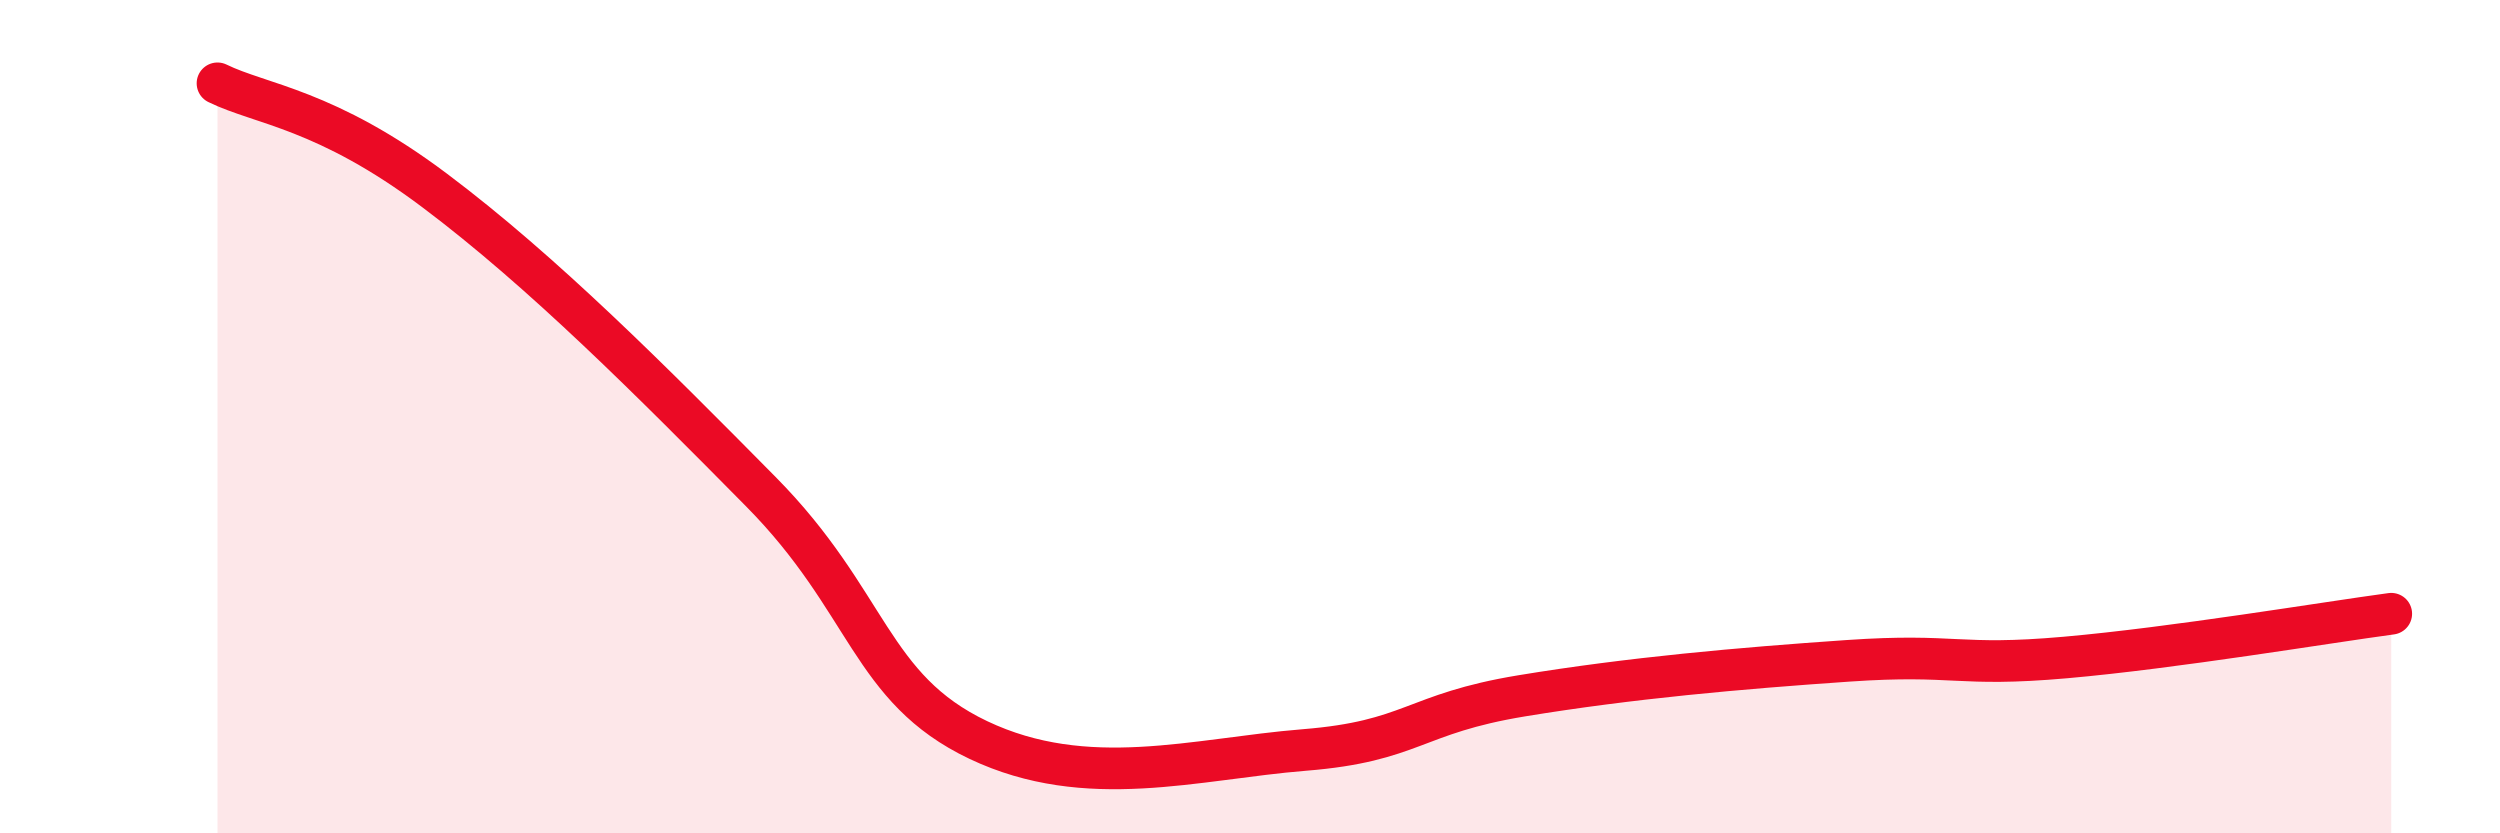
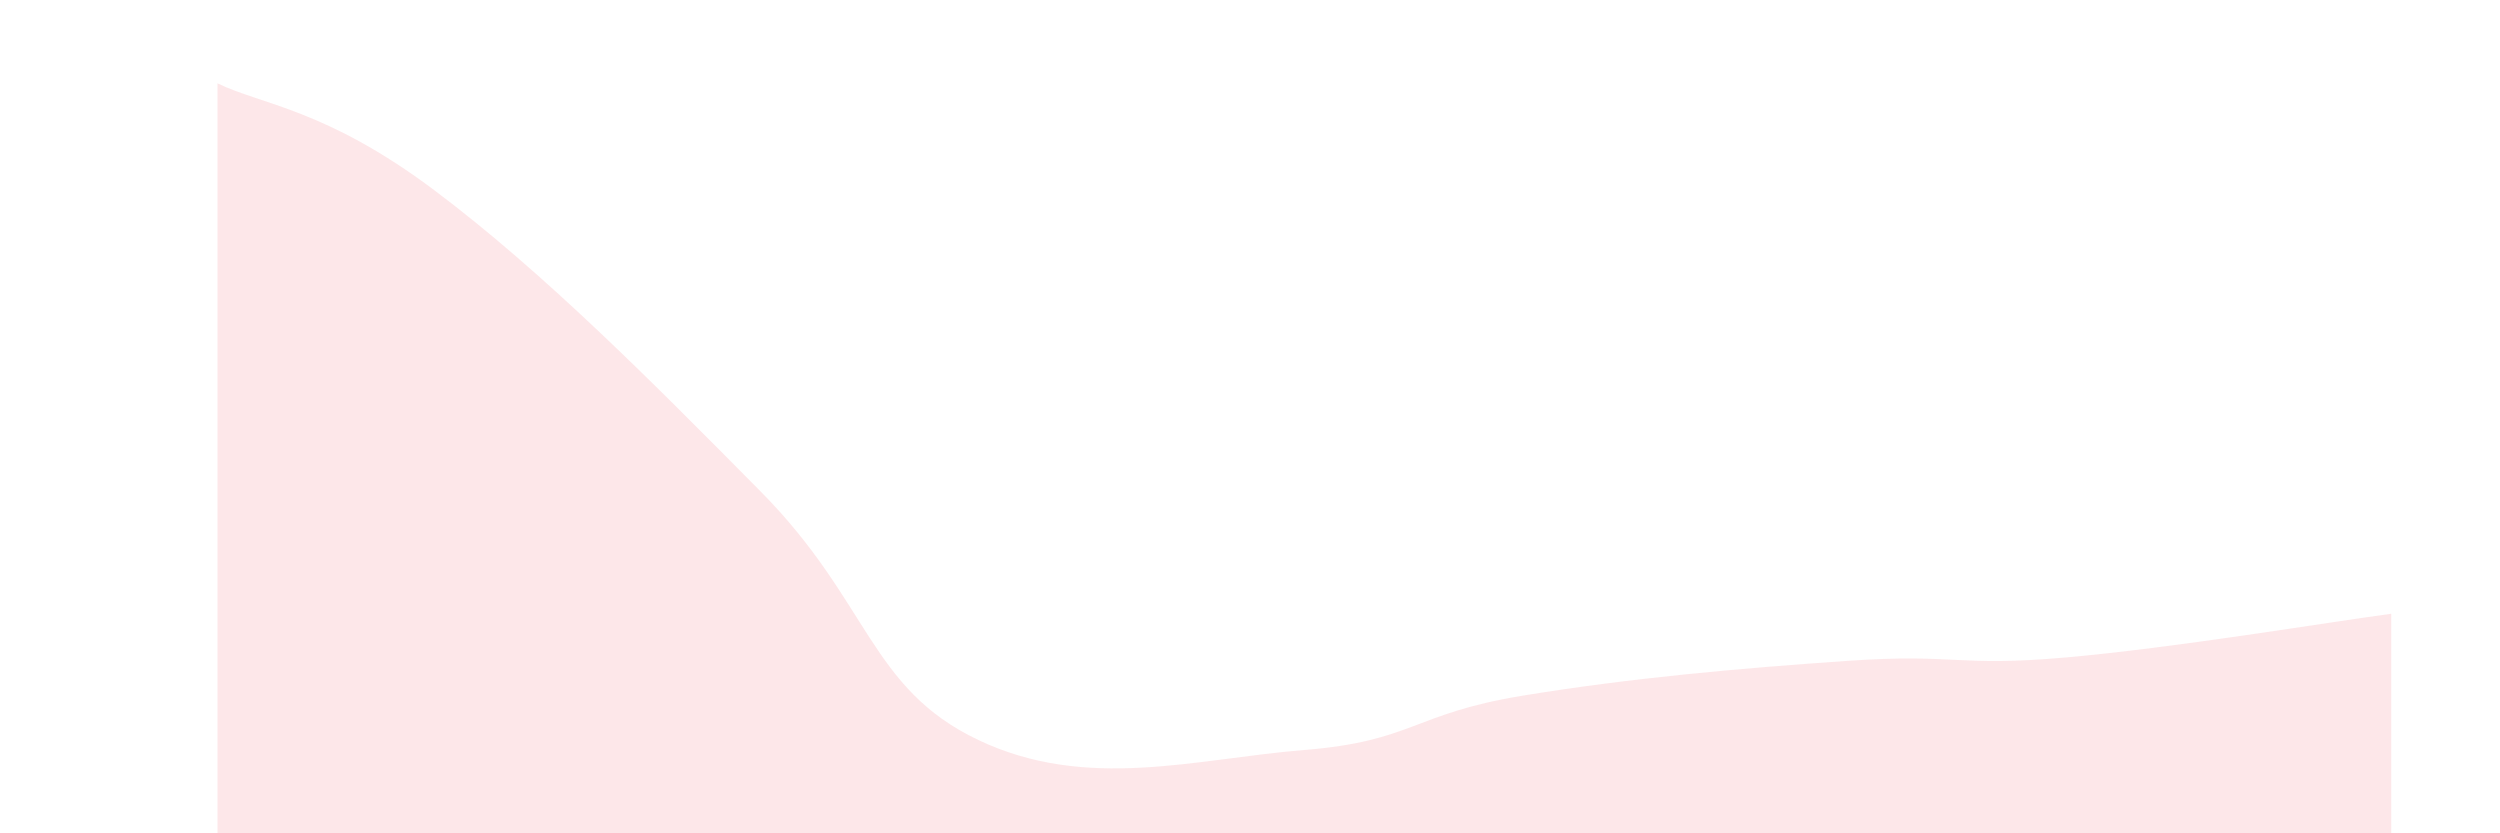
<svg xmlns="http://www.w3.org/2000/svg" width="60" height="20" viewBox="0 0 60 20">
  <path d="M 5.22,2 C 6.26,2.51 7.82,2.61 10.43,4.57 C 13.04,6.53 15.65,9.16 18.26,11.8 C 20.87,14.44 20.87,16.52 23.48,17.76 C 26.09,19 28.69,18.21 31.3,18 C 33.91,17.79 33.91,17.13 36.52,16.7 C 39.13,16.27 41.74,16.04 44.35,15.86 C 46.96,15.68 46.96,16.01 49.57,15.78 C 52.18,15.55 55.83,14.94 57.39,14.73L57.39 20L5.22 20Z" fill="#EB0A25" opacity="0.1" stroke-linecap="round" stroke-linejoin="round" />
-   <path d="M 5.22,2 C 6.26,2.51 7.82,2.61 10.43,4.57 C 13.04,6.53 15.65,9.16 18.26,11.8 C 20.87,14.44 20.87,16.52 23.48,17.76 C 26.09,19 28.69,18.21 31.3,18 C 33.91,17.79 33.91,17.13 36.52,16.7 C 39.13,16.27 41.74,16.04 44.35,15.86 C 46.96,15.68 46.96,16.01 49.57,15.78 C 52.18,15.55 55.83,14.94 57.39,14.73" stroke="#EB0A25" stroke-width="1" fill="none" stroke-linecap="round" stroke-linejoin="round" />
</svg>